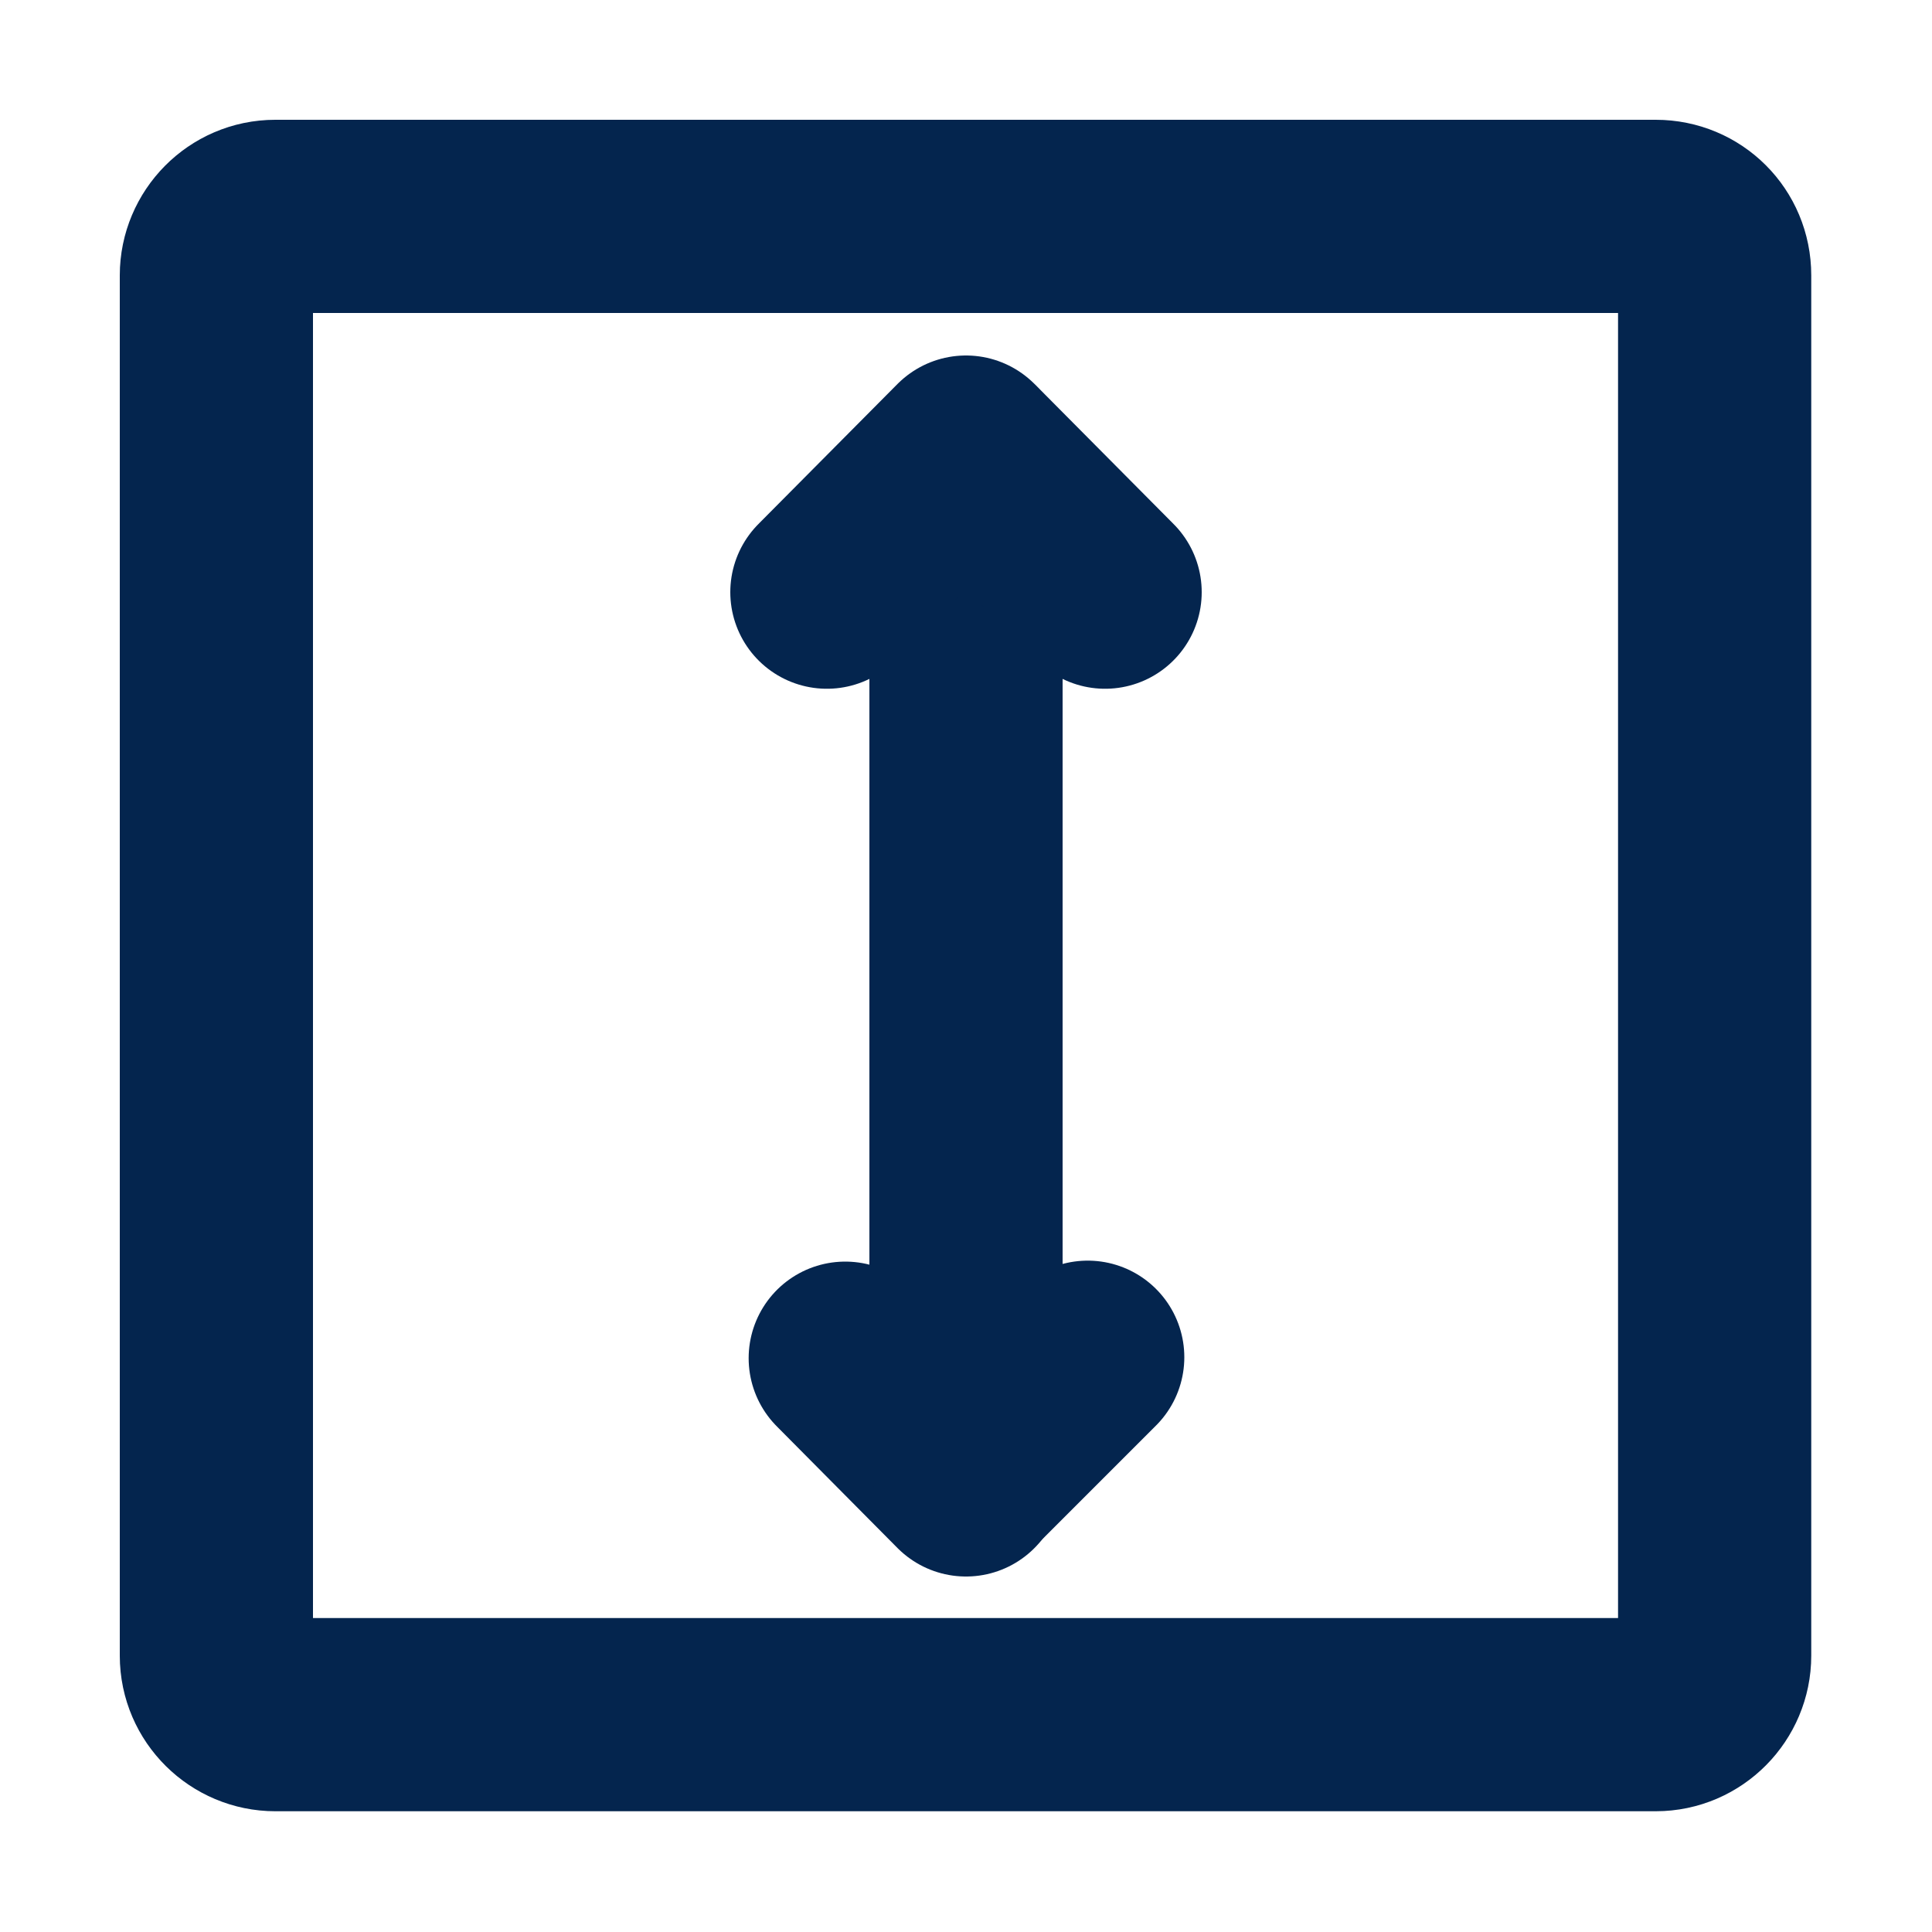
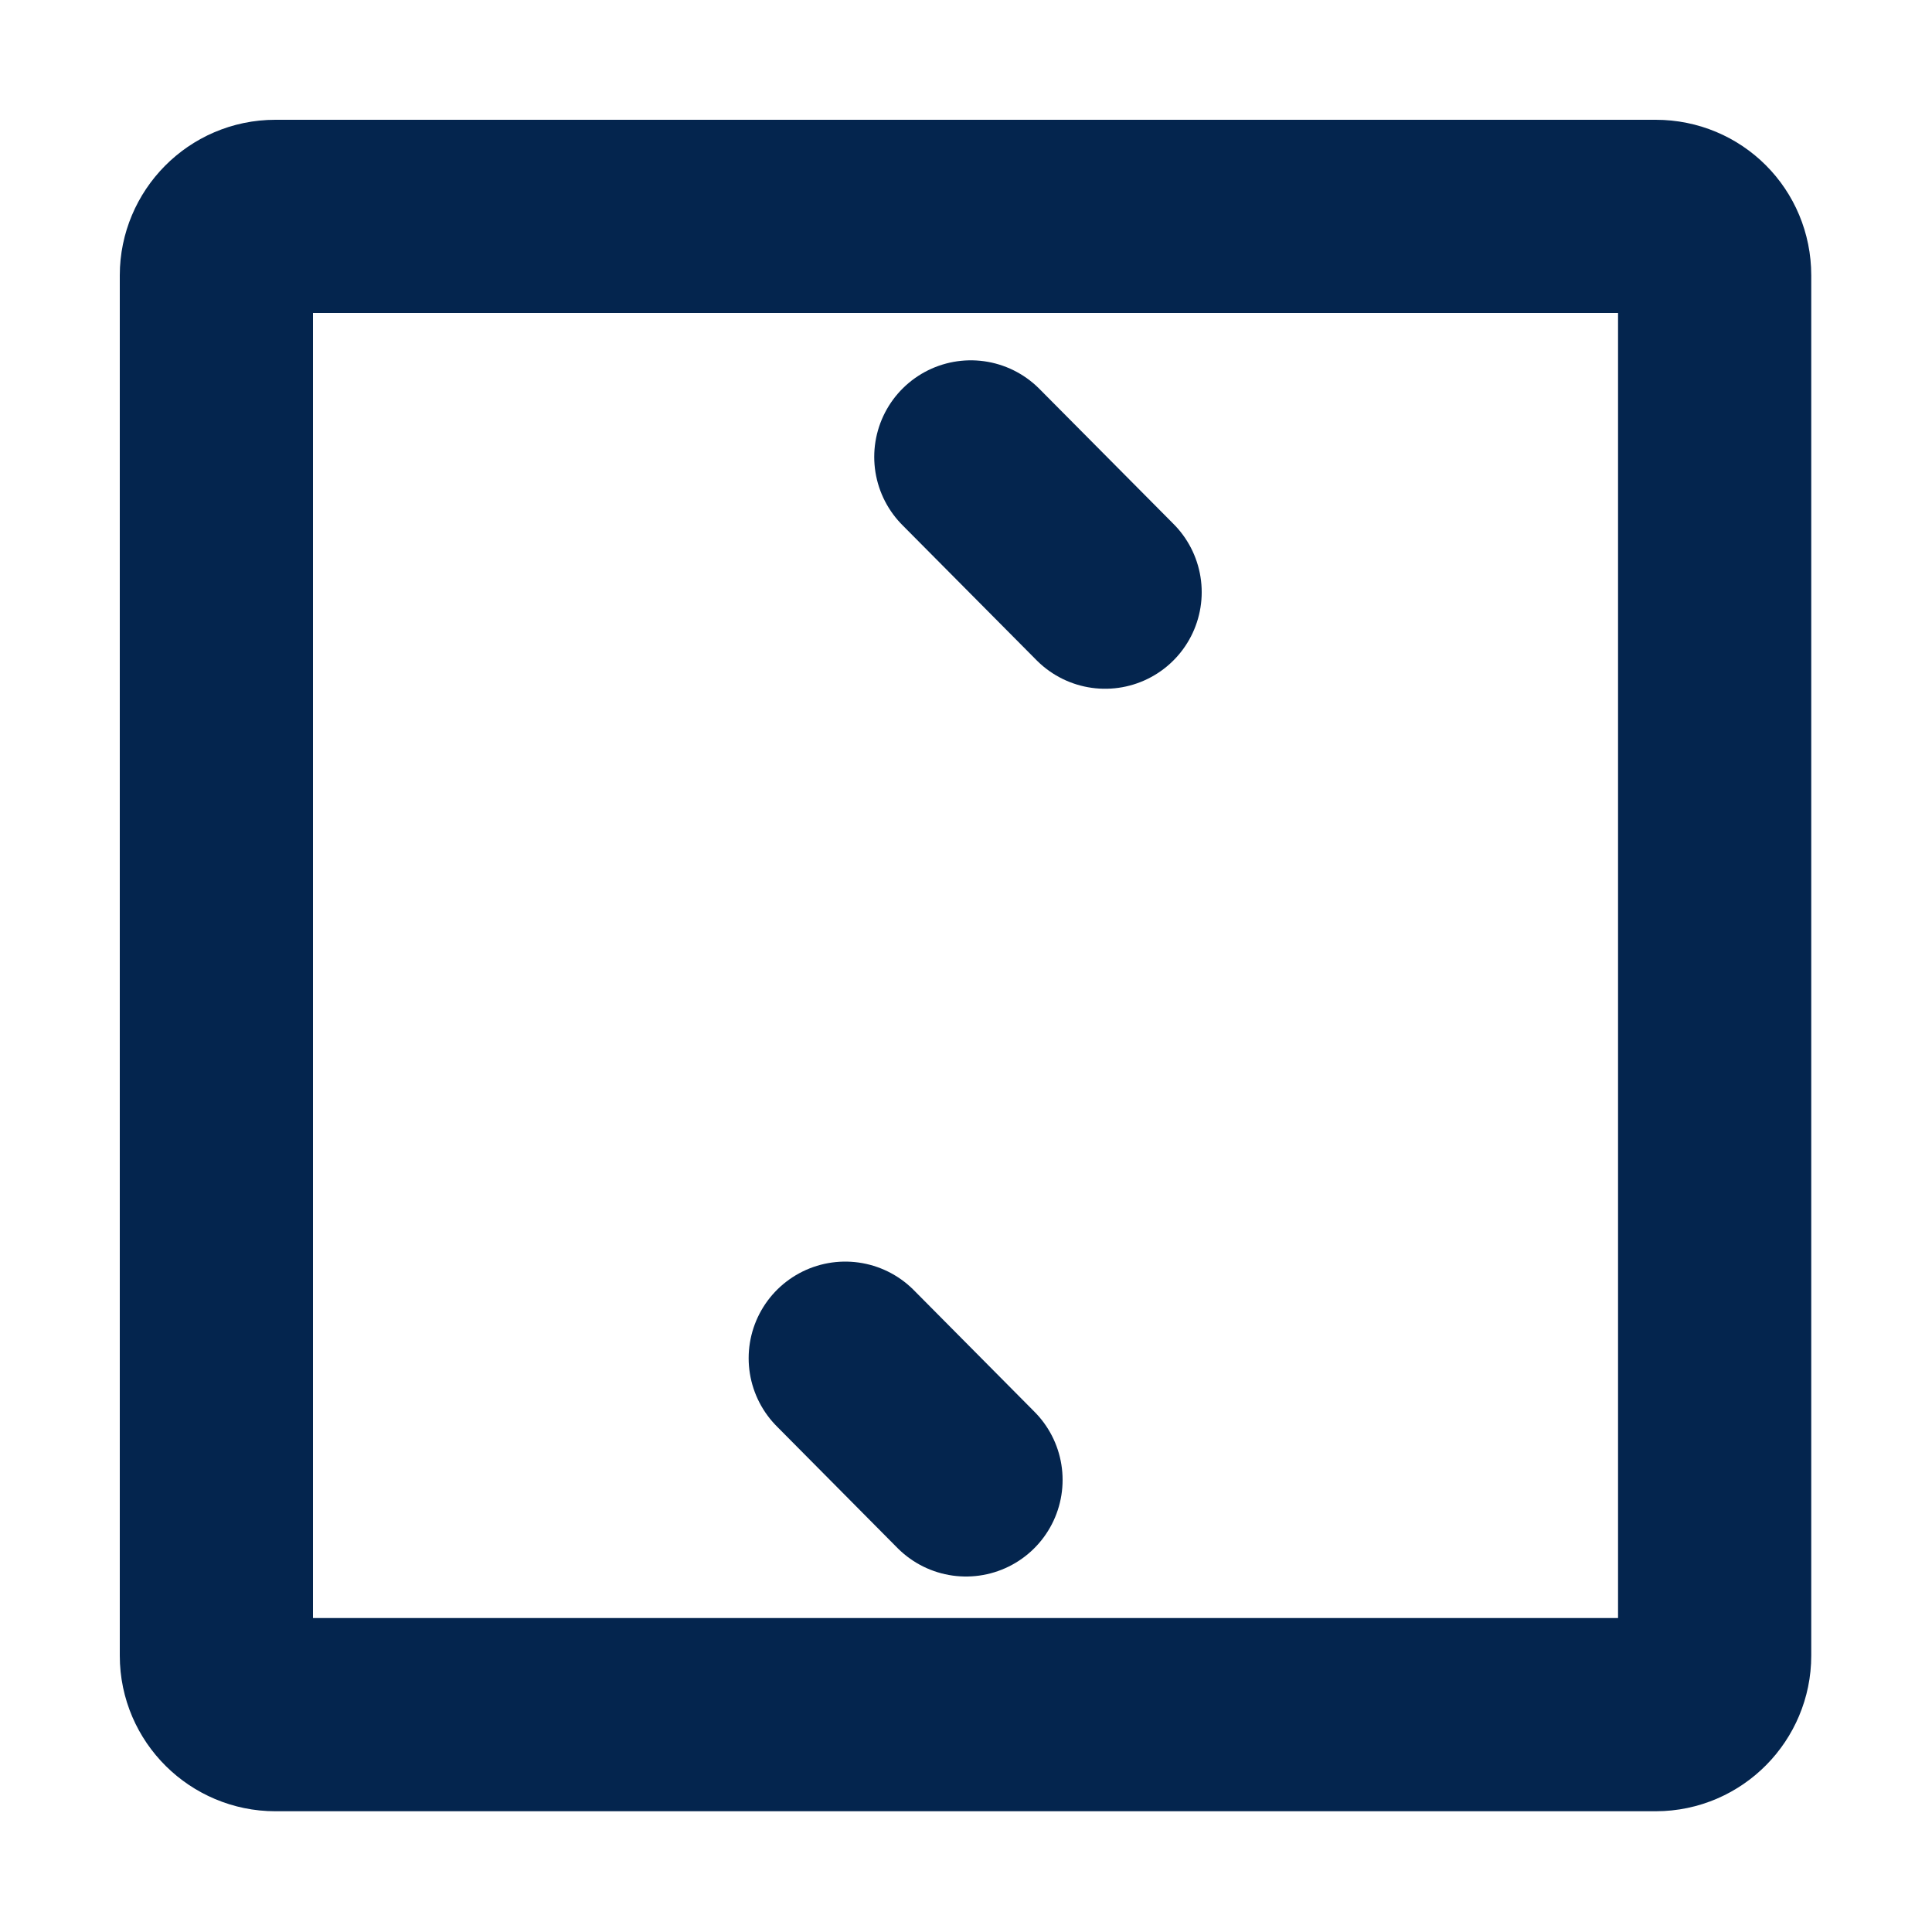
<svg xmlns="http://www.w3.org/2000/svg" version="1.1" id="Layer_1" x="0px" y="0px" viewBox="0 0 20 20" style="enable-background:new 0 0 20 20;" xml:space="preserve">
  <style type="text/css">
	.st0{fill:none;stroke:#0E244B;stroke-width:2;stroke-miterlimit:10;}
	.st1{fill:none;stroke:#04254E;stroke-width:2;stroke-miterlimit:10;}
	.st2{fill:none;stroke:#04254E;stroke-width:0.5;stroke-miterlimit:10;}
	.st3{fill:none;stroke:#04254E;stroke-width:0.5;stroke-linecap:round;stroke-miterlimit:10;}
	.st4{fill:#FFFFFF;}
	.st5{fill:#04254E;stroke:#04254E;stroke-width:2;stroke-linecap:round;stroke-miterlimit:10;}
	.st6{fill:#04254E;stroke:#04254E;stroke-width:2.4;stroke-linecap:round;stroke-miterlimit:10;}
	.st7{fill:none;stroke:#04254E;stroke-width:2;stroke-linecap:round;stroke-miterlimit:10;}
</style>
  <path class="st1" d="M17.75,2.85v14.29c0,0.33-0.27,0.61-0.61,0.61H2.85c-0.33,0-0.61-0.27-0.61-0.61V2.85  c0-0.33,0.27-0.61,0.61-0.61h14.29C17.48,2.24,17.75,2.51,17.75,2.85z" />
  <g>
-     <line class="st1" x1="10" y1="14.71" x2="10" y2="5.39" />
    <g>
      <line class="st7" x1="10" y1="15.32" x2="8.75" y2="14.06" />
-       <line class="st7" x1="11.26" y1="14.05" x2="10.04" y2="15.27" />
    </g>
    <g>
-       <line class="st7" x1="10" y1="4.68" x2="8.56" y2="6.13" />
      <line class="st7" x1="11.44" y1="6.13" x2="10.05" y2="4.73" />
    </g>
  </g>
</svg>